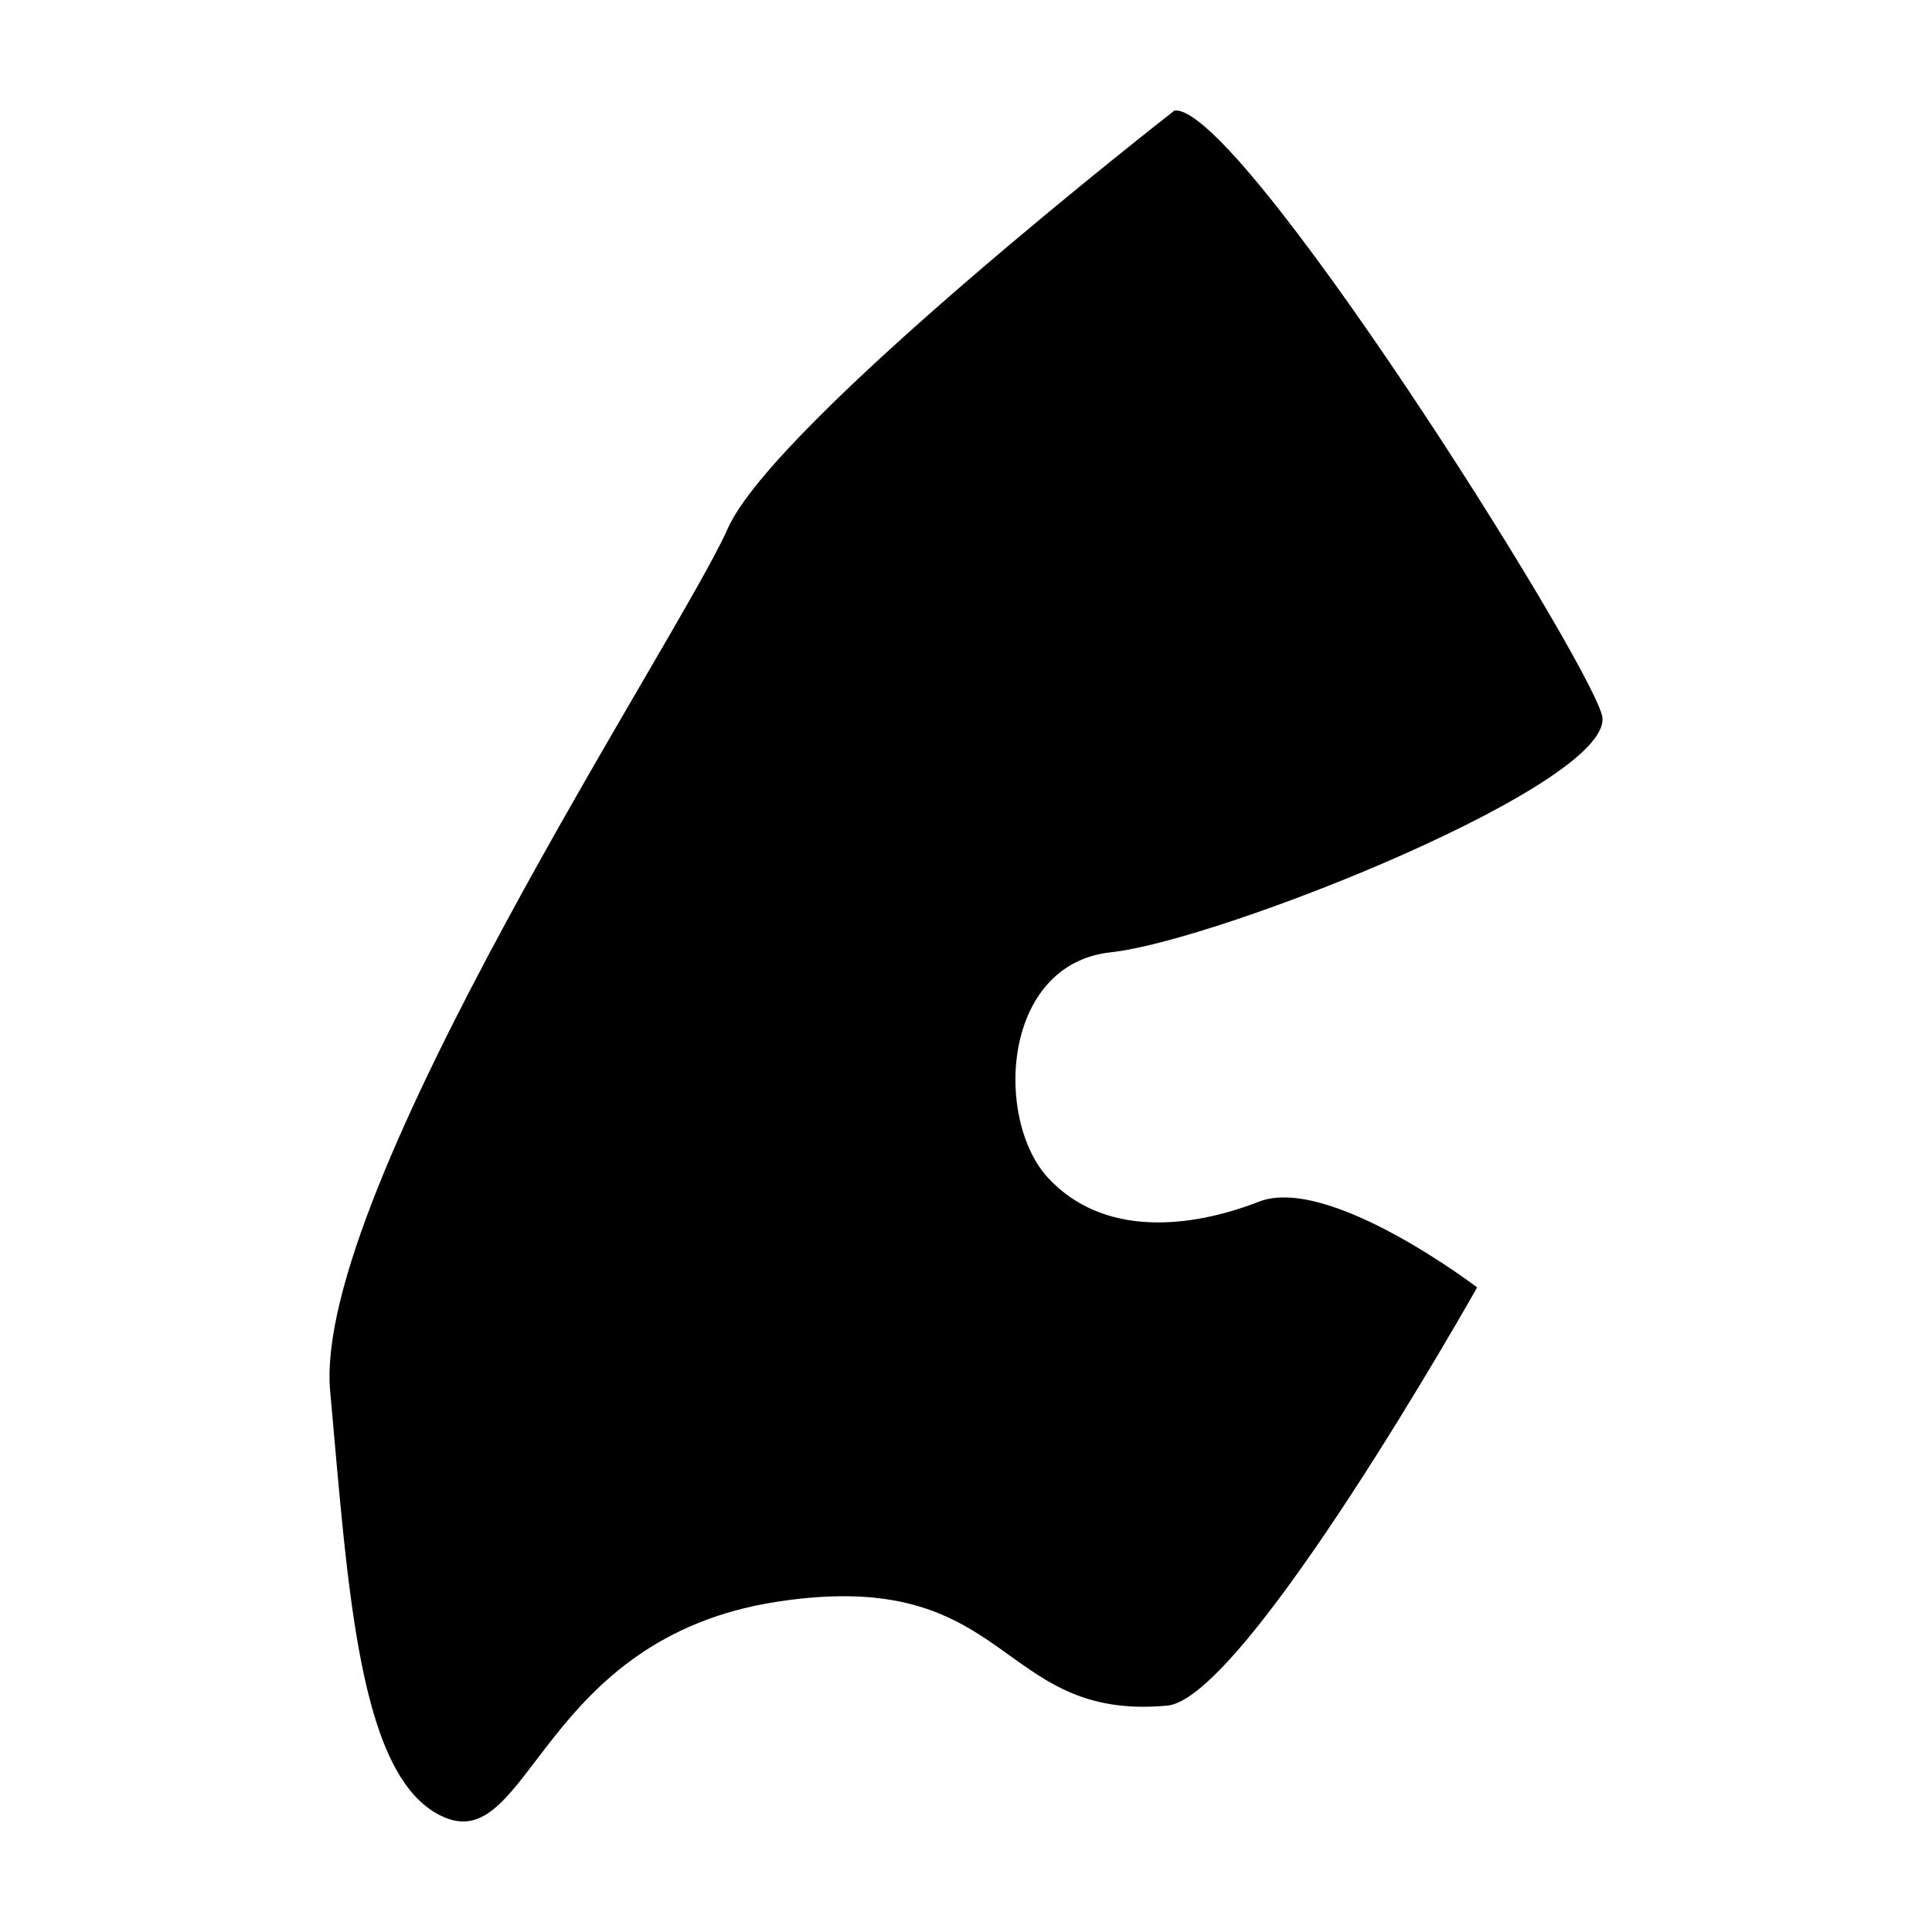
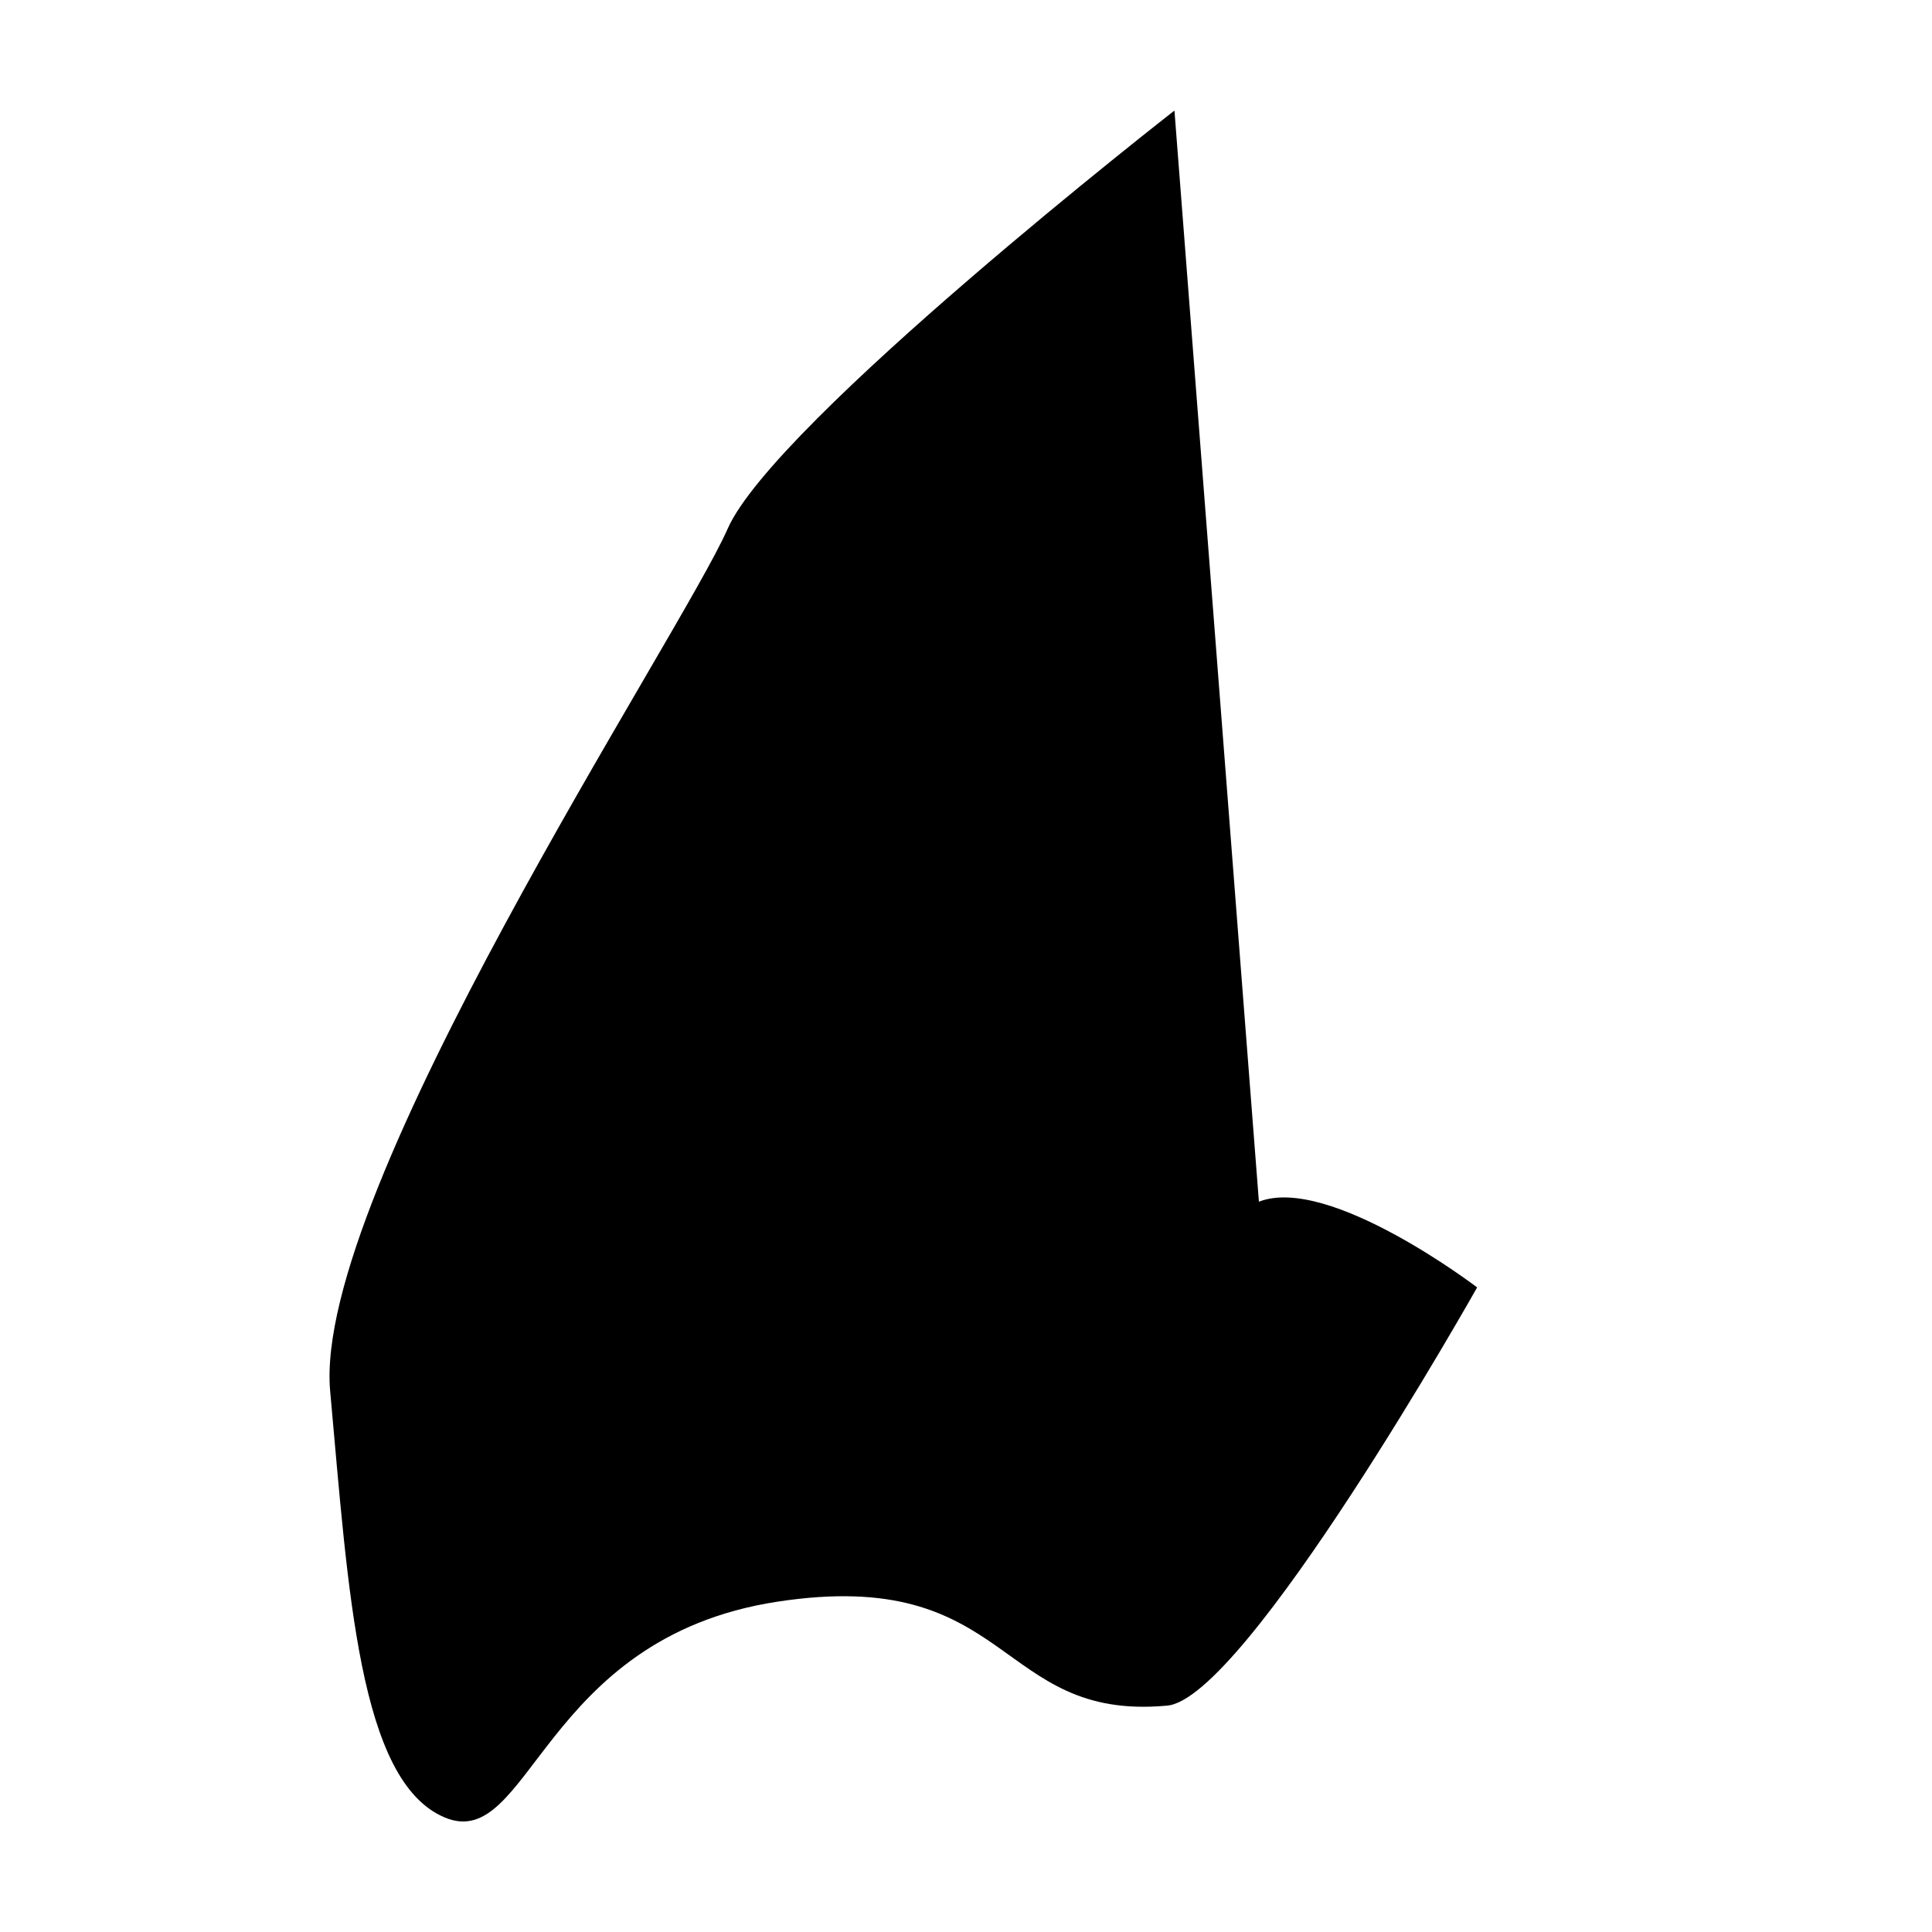
<svg xmlns="http://www.w3.org/2000/svg" fill="#000000" width="800px" height="800px" version="1.1" viewBox="144 144 512 512">
-   <path d="m455.24 173.3s-106.02 82.617-118.41 110.84c-12.391 28.227-110.15 175.55-105.33 228.57 4.82 53.012 7.574 103.27 30.293 112.91 22.719 9.637 25.473-47.504 88.121-57.141 62.648-9.637 57.832 31.668 103.27 27.539 20.652-1.379 82.27-110.84 82.27-110.84s-39.242-29.949-57.832-22.719c-18.59 7.231-41.309 9.293-55.766-6.195-14.457-15.492-12.391-56.797 16.523-59.895 28.914-3.098 135.28-45.438 130.12-62.996-5.16-17.555-96.383-162.13-113.25-160.07z" />
+   <path d="m455.24 173.3s-106.02 82.617-118.41 110.84c-12.391 28.227-110.15 175.55-105.33 228.57 4.82 53.012 7.574 103.27 30.293 112.91 22.719 9.637 25.473-47.504 88.121-57.141 62.648-9.637 57.832 31.668 103.27 27.539 20.652-1.379 82.27-110.84 82.27-110.84s-39.242-29.949-57.832-22.719z" />
</svg>